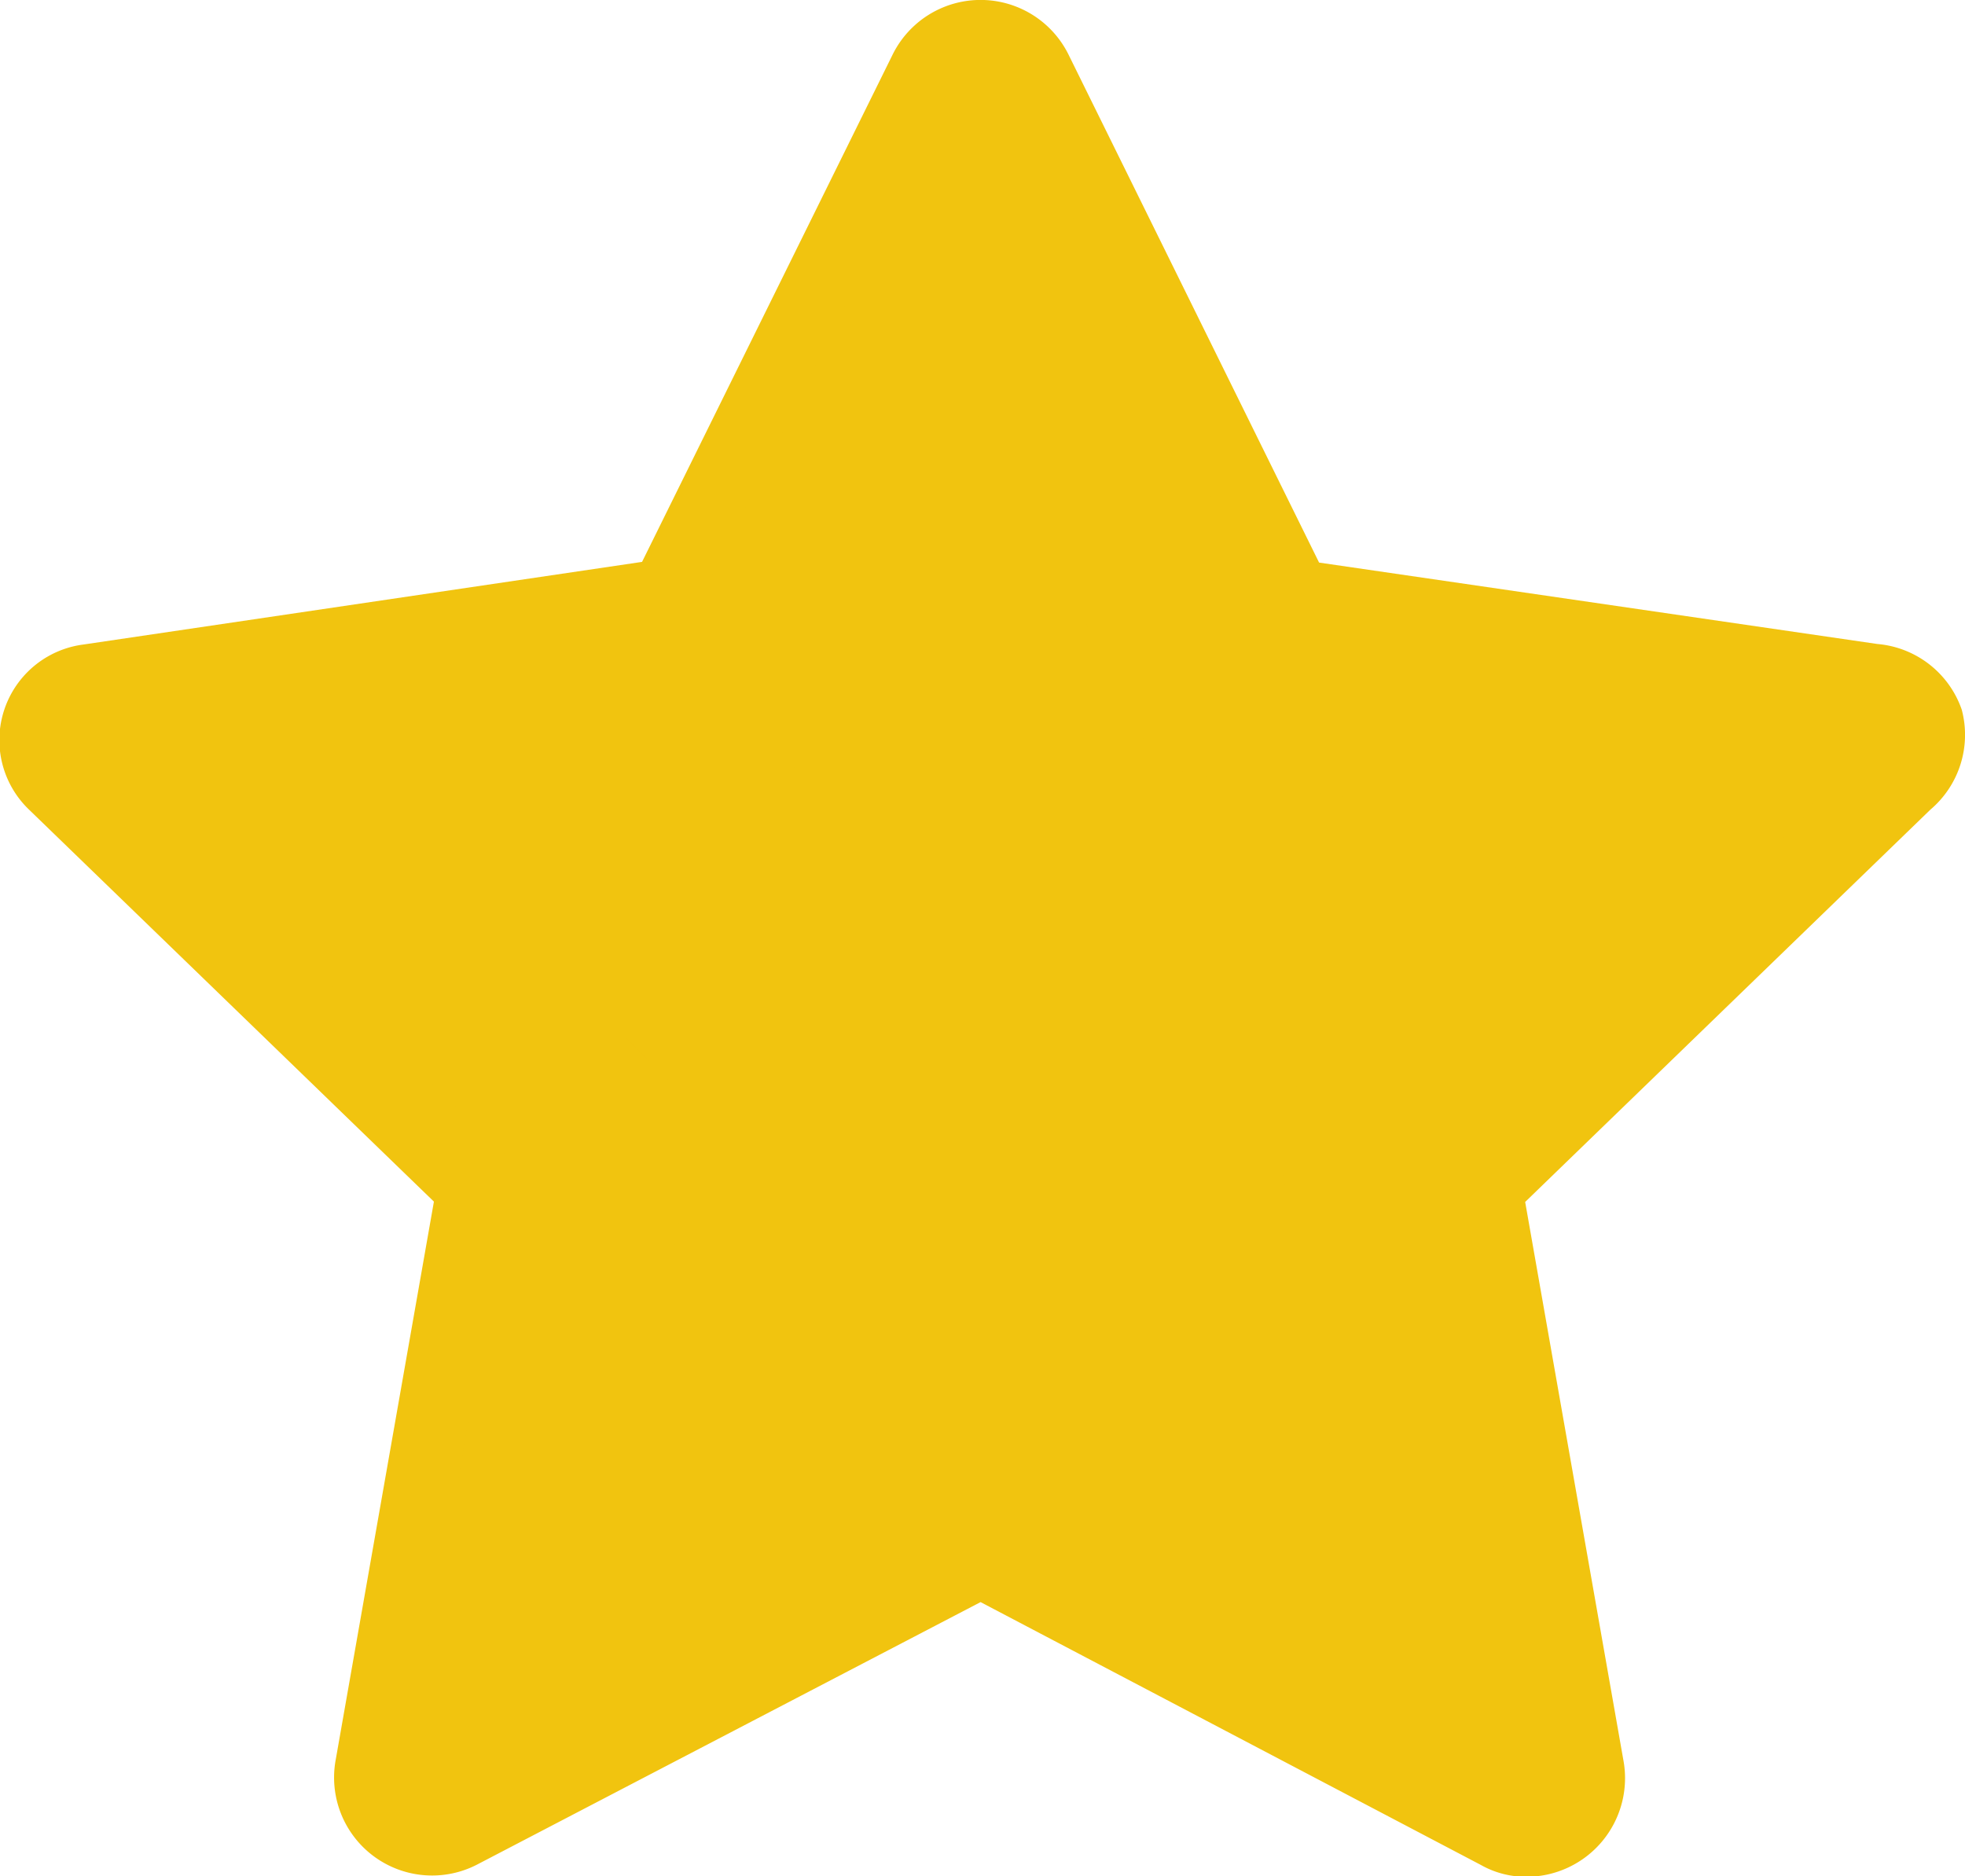
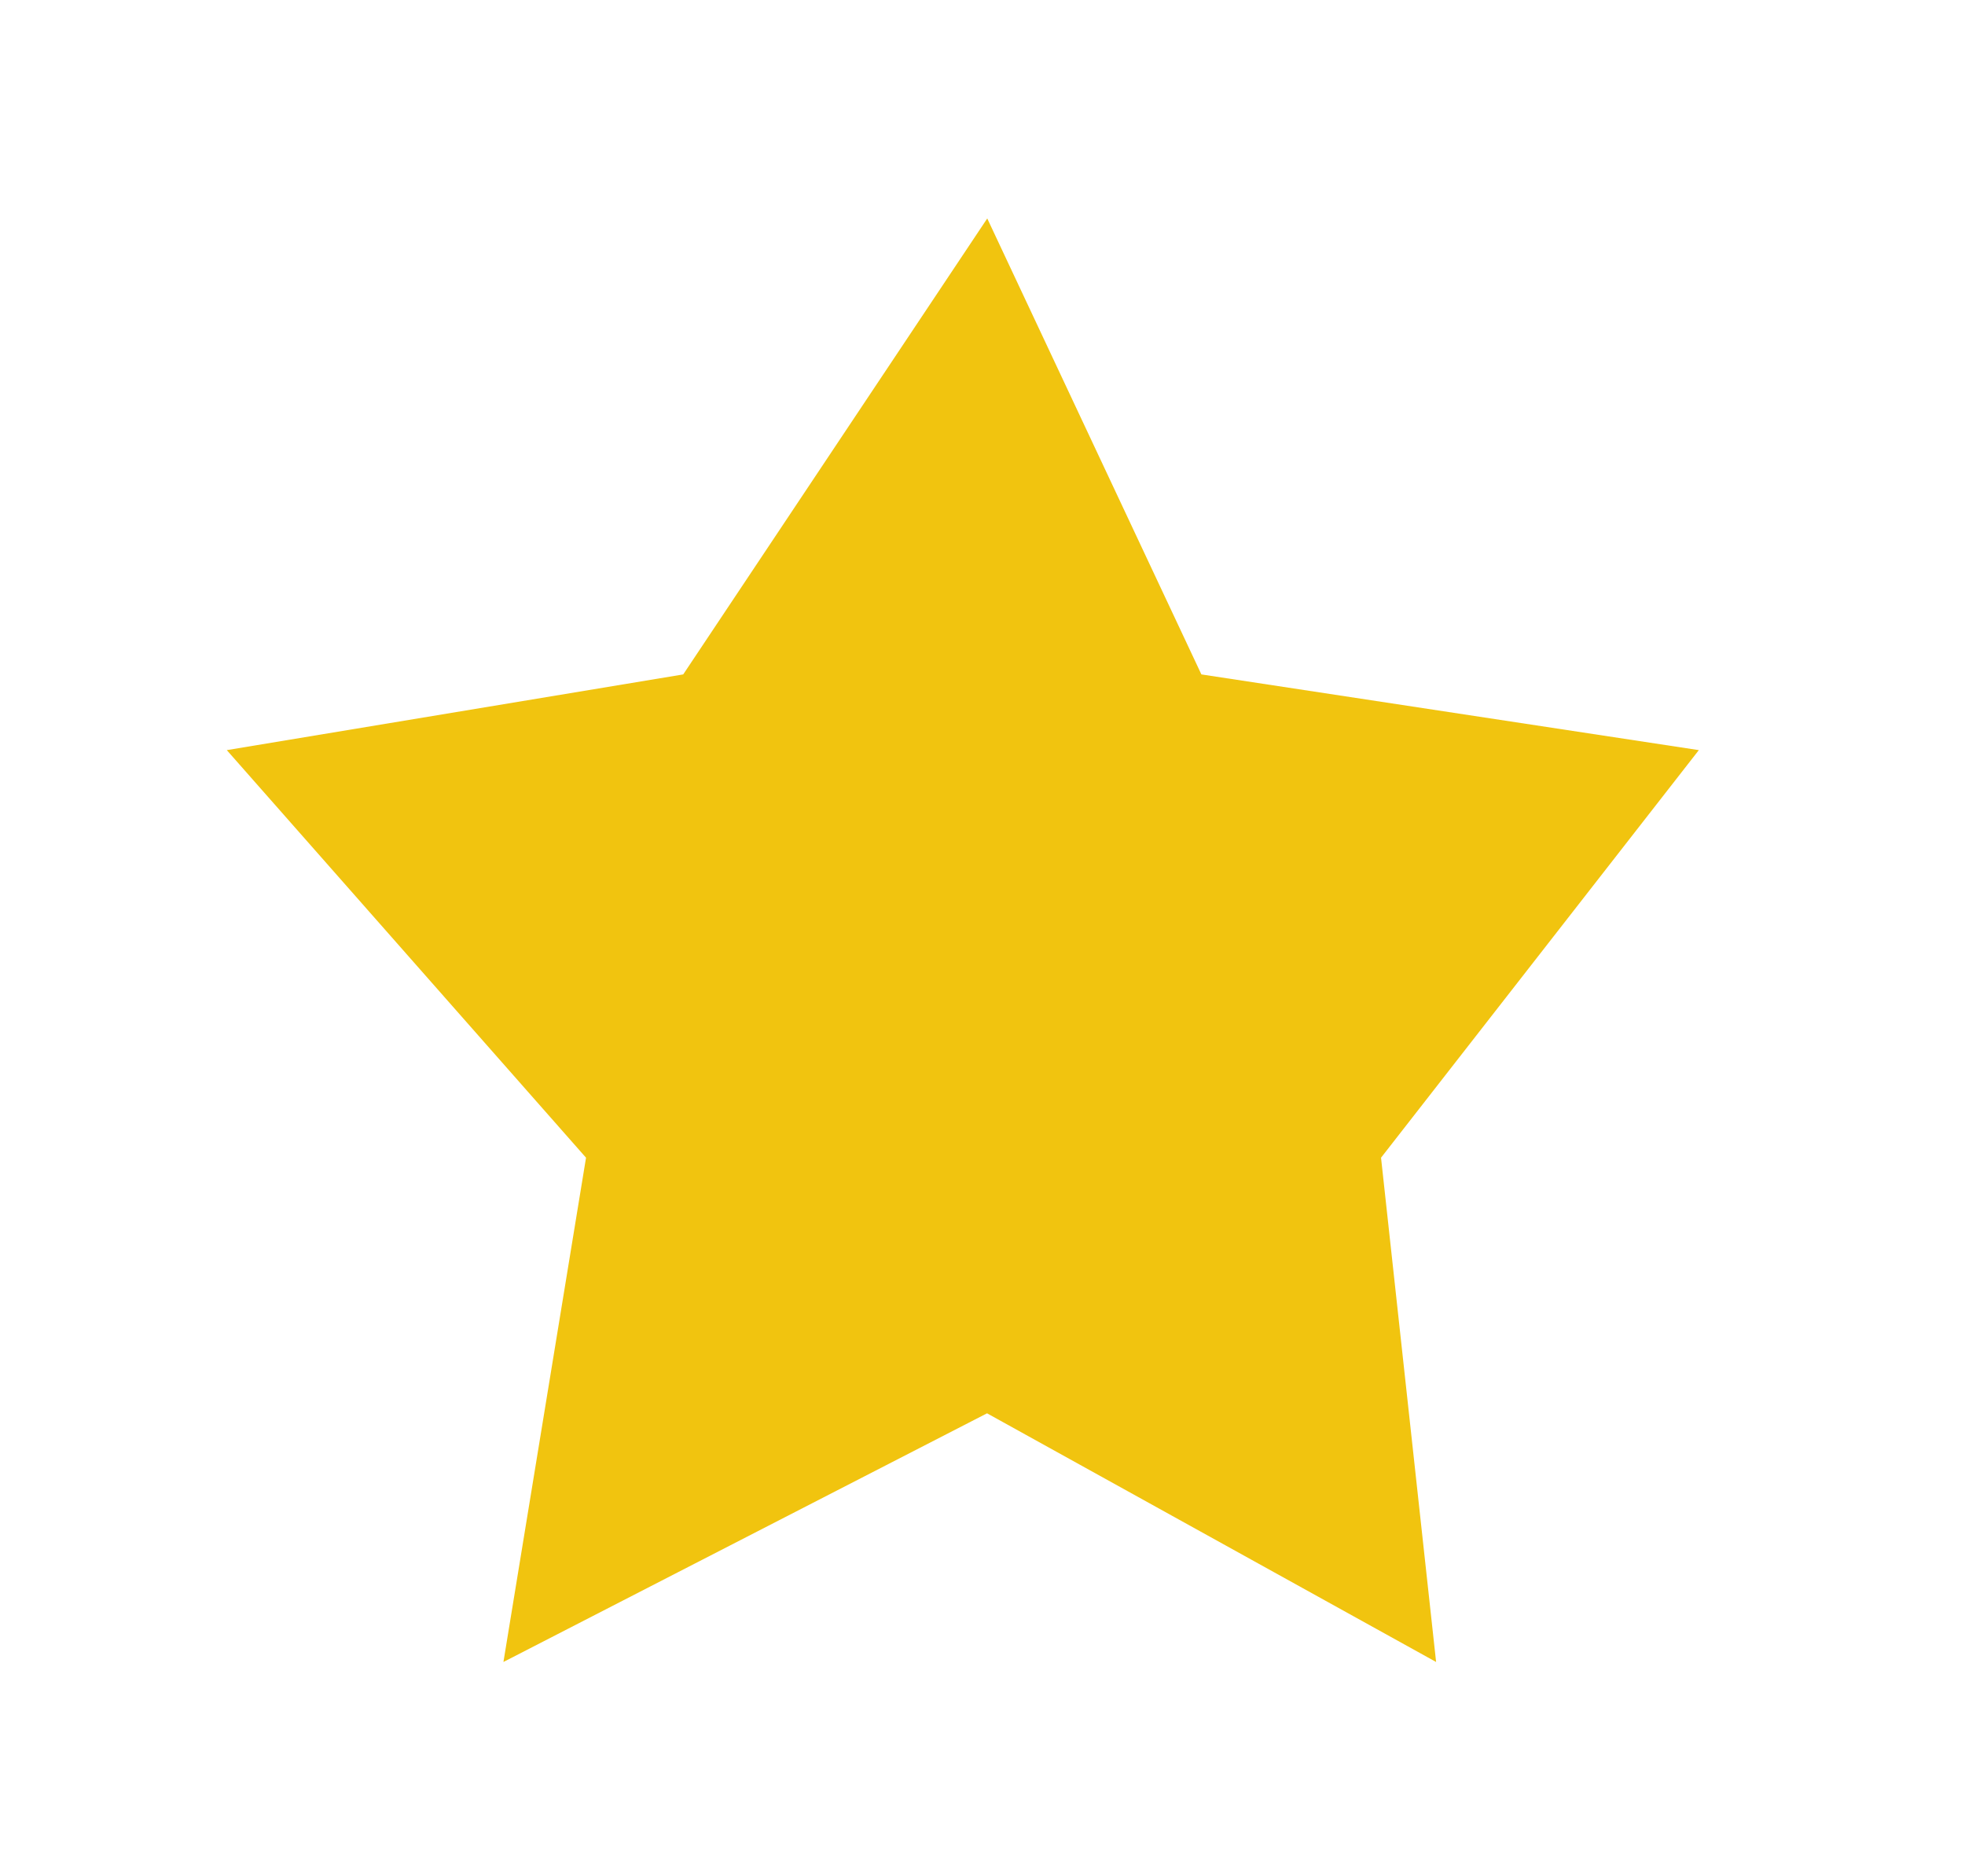
<svg xmlns="http://www.w3.org/2000/svg" id="Group_138" data-name="Group 138" width="28.548" height="27.261" viewBox="0 0 28.548 27.261">
-   <path id="star" d="M30.507,12.748a1.425,1.425,0,0,0-1.226-.955L21.17,10.61,17.535,3.24a1.425,1.425,0,0,0-2.566,0L11.334,10.6l-8.111,1.2a1.4,1.4,0,0,0-.8,2.395l5.887,5.7-1.425,8.1a1.424,1.424,0,0,0,2.067,1.525l7.3-3.806,7.27,3.82a1.326,1.326,0,0,0,.656.171A1.433,1.433,0,0,0,25.589,28l-1.425-8.1,5.887-5.7A1.425,1.425,0,0,0,30.507,12.748Zm-8.767,5.7a1.425,1.425,0,0,0-.413,1.269l1.026,5.973-5.36-2.851a1.425,1.425,0,0,0-1.34,0l-5.36,2.851,1.026-5.973a1.425,1.425,0,0,0-.413-1.269L6.63,14.173l6-.87a1.425,1.425,0,0,0,1.083-.784l2.537-5.431,2.68,5.445a1.425,1.425,0,0,0,1.083.784l6,.87Z" transform="translate(-2.006 -2.436)" fill="#f1c40f" />
  <g id="Group_25" data-name="Group 25" transform="translate(2.073 1.979)">
-     <path id="Path_6" data-name="Path 6" d="M-1095.976,330.327l4.417-6.625,3.111,6.625,7.227,1.1-4.617,5.922.8,7.327-6.524-3.613-7.026,3.613,1.2-7.327-5.219-5.922Z" transform="translate(1103.829 -322.507)" fill="#f1c40f" />
-     <path id="star-2" data-name="star" d="M26.368,11.251a1.218,1.218,0,0,0-1.048-.816L18.387,9.423l-3.107-6.3a1.218,1.218,0,0,0-2.193,0L9.98,9.411,3.047,10.434a1.2,1.2,0,0,0-.682,2.047L7.4,17.355,6.178,24.276a1.218,1.218,0,0,0,1.767,1.3l6.239-3.253L20.4,25.592a1.133,1.133,0,0,0,.561.146,1.225,1.225,0,0,0,1.206-1.45l-1.218-6.921,5.032-4.874A1.219,1.219,0,0,0,26.368,11.251Zm-7.494,4.874a1.218,1.218,0,0,0-.353,1.084l.877,5.105-4.581-2.437a1.218,1.218,0,0,0-1.145,0L9.09,22.314l.877-5.105a1.218,1.218,0,0,0-.353-1.084L5.959,12.469l5.13-.743a1.218,1.218,0,0,0,.926-.67l2.169-4.642,2.291,4.655a1.218,1.218,0,0,0,.926.67l5.13.743Z" transform="translate(-2.006 -2.436)" fill="#f1c40f" />
+     <path id="Path_6" data-name="Path 6" d="M-1095.976,330.327l4.417-6.625,3.111,6.625,7.227,1.1-4.617,5.922.8,7.327-6.524-3.613-7.026,3.613,1.2-7.327-5.219-5.922" transform="translate(1103.829 -322.507)" fill="#f1c40f" />
  </g>
</svg>